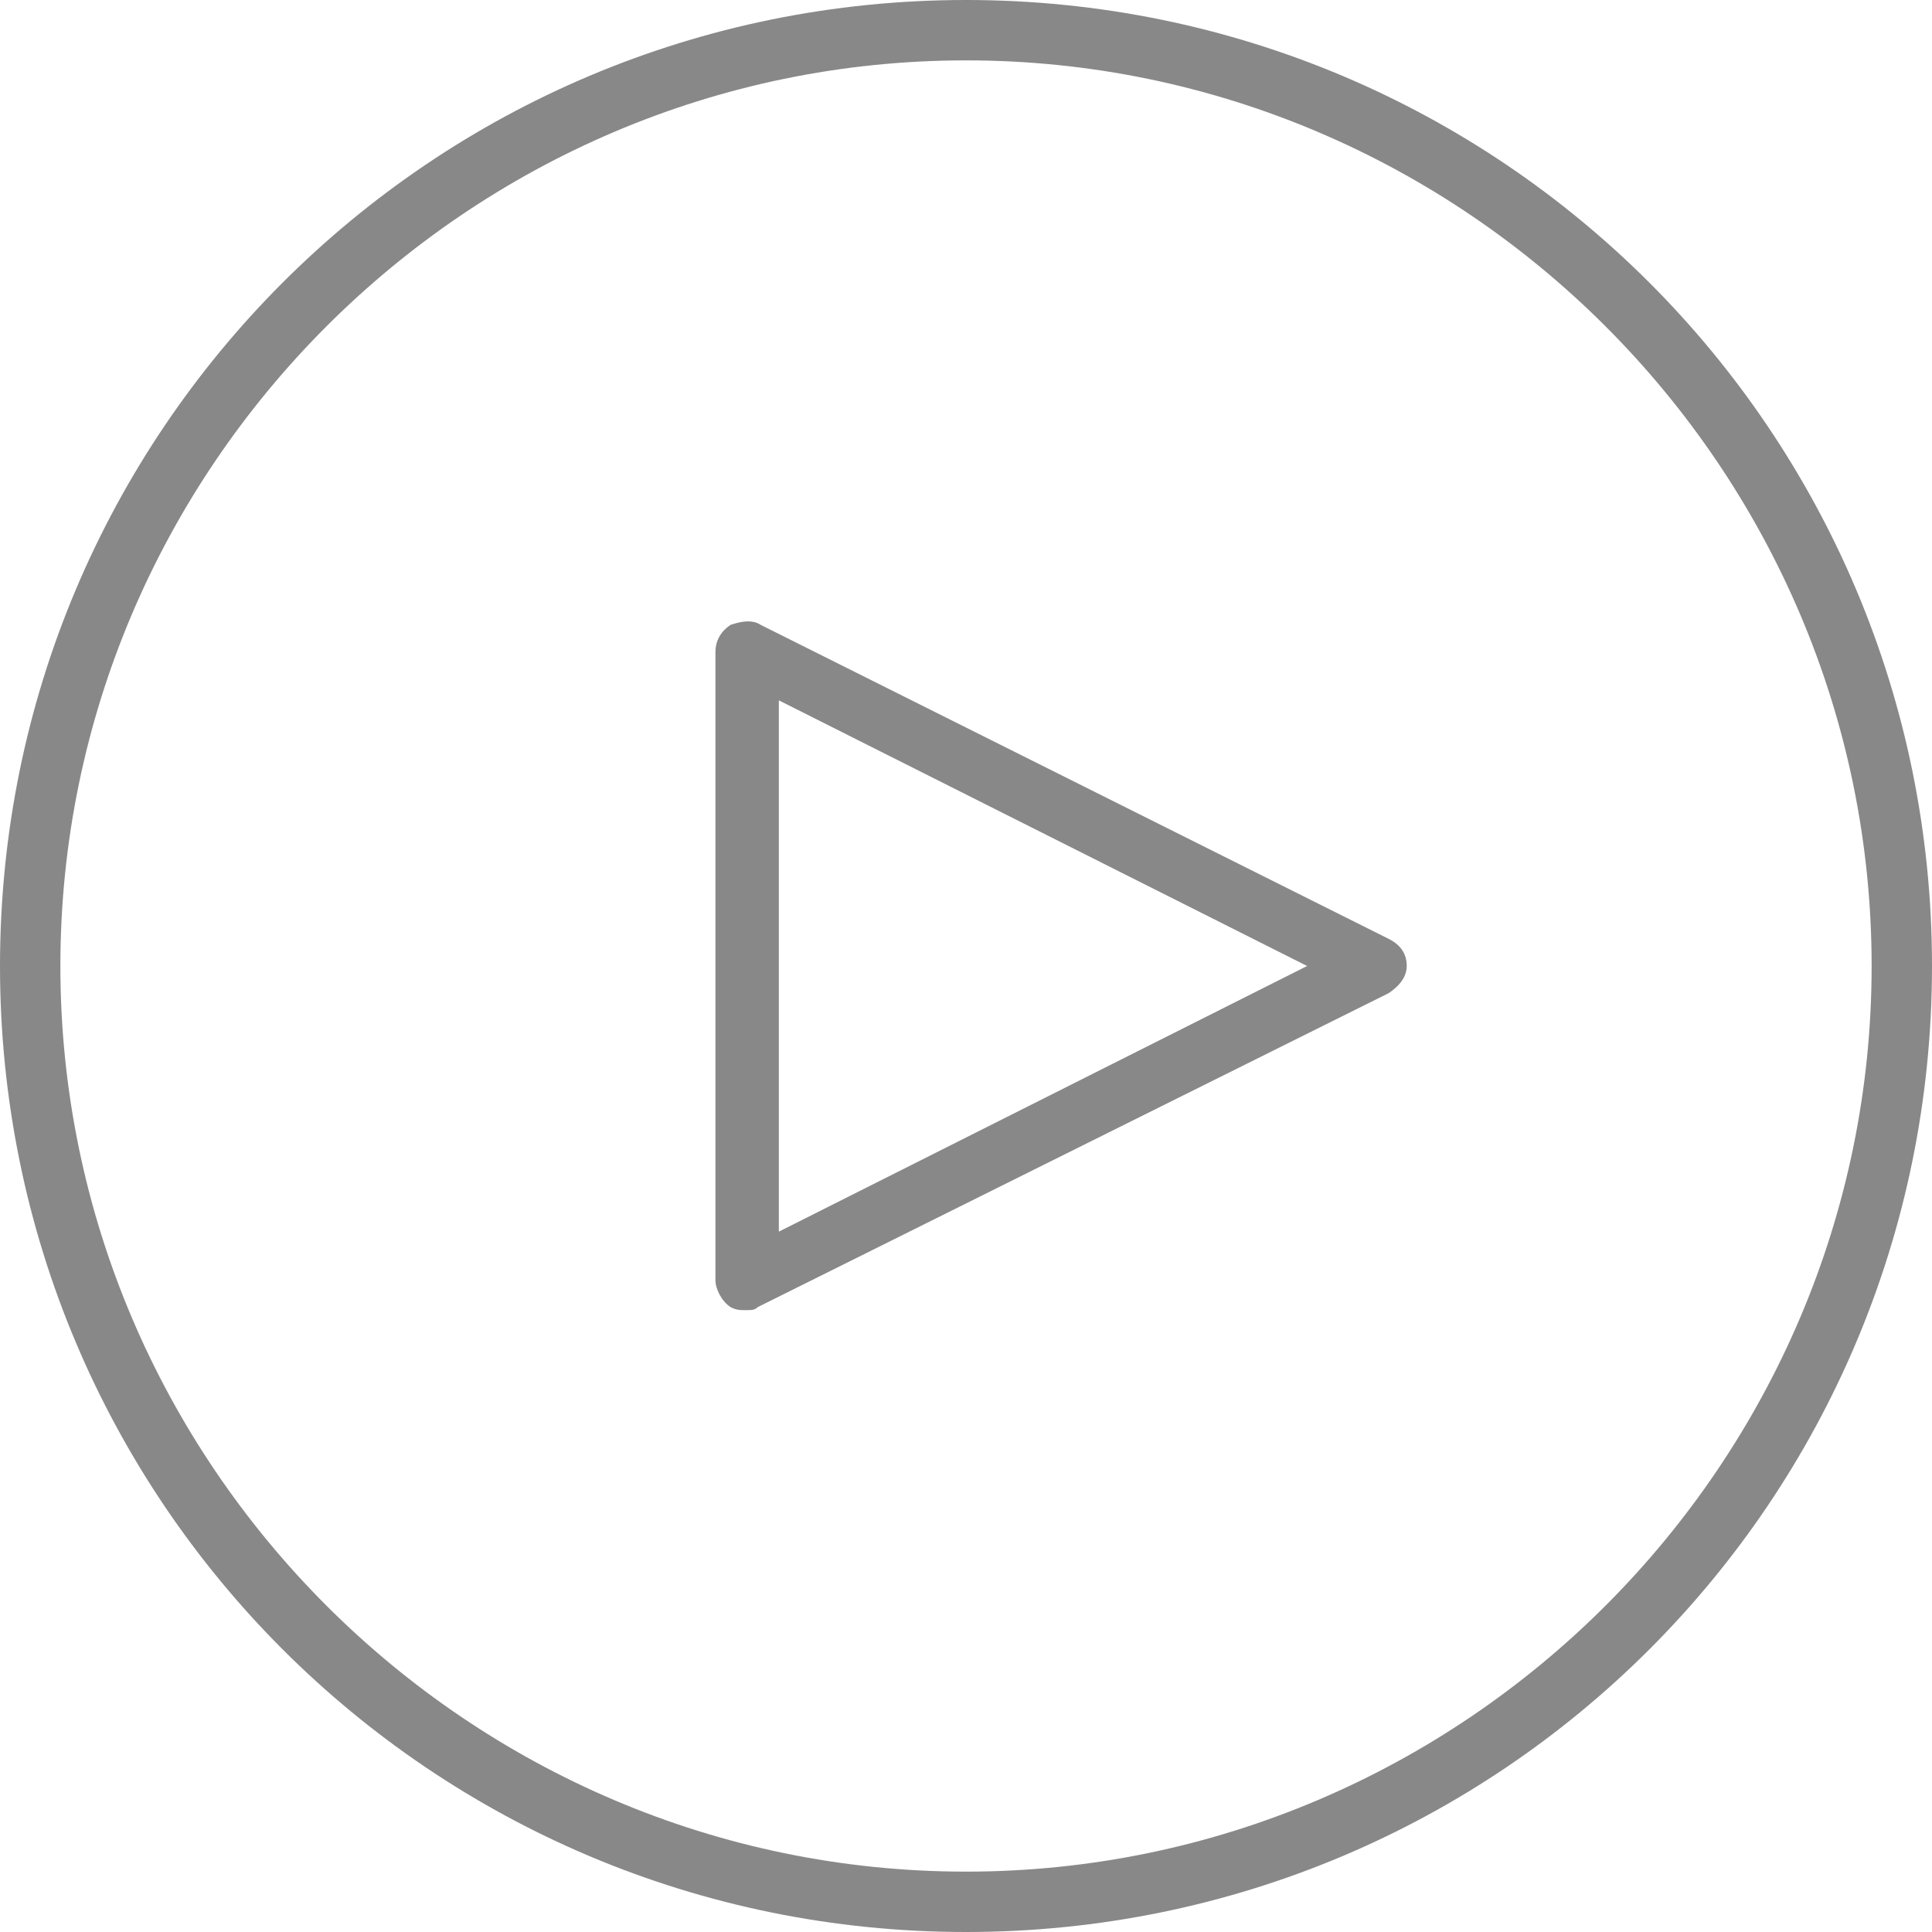
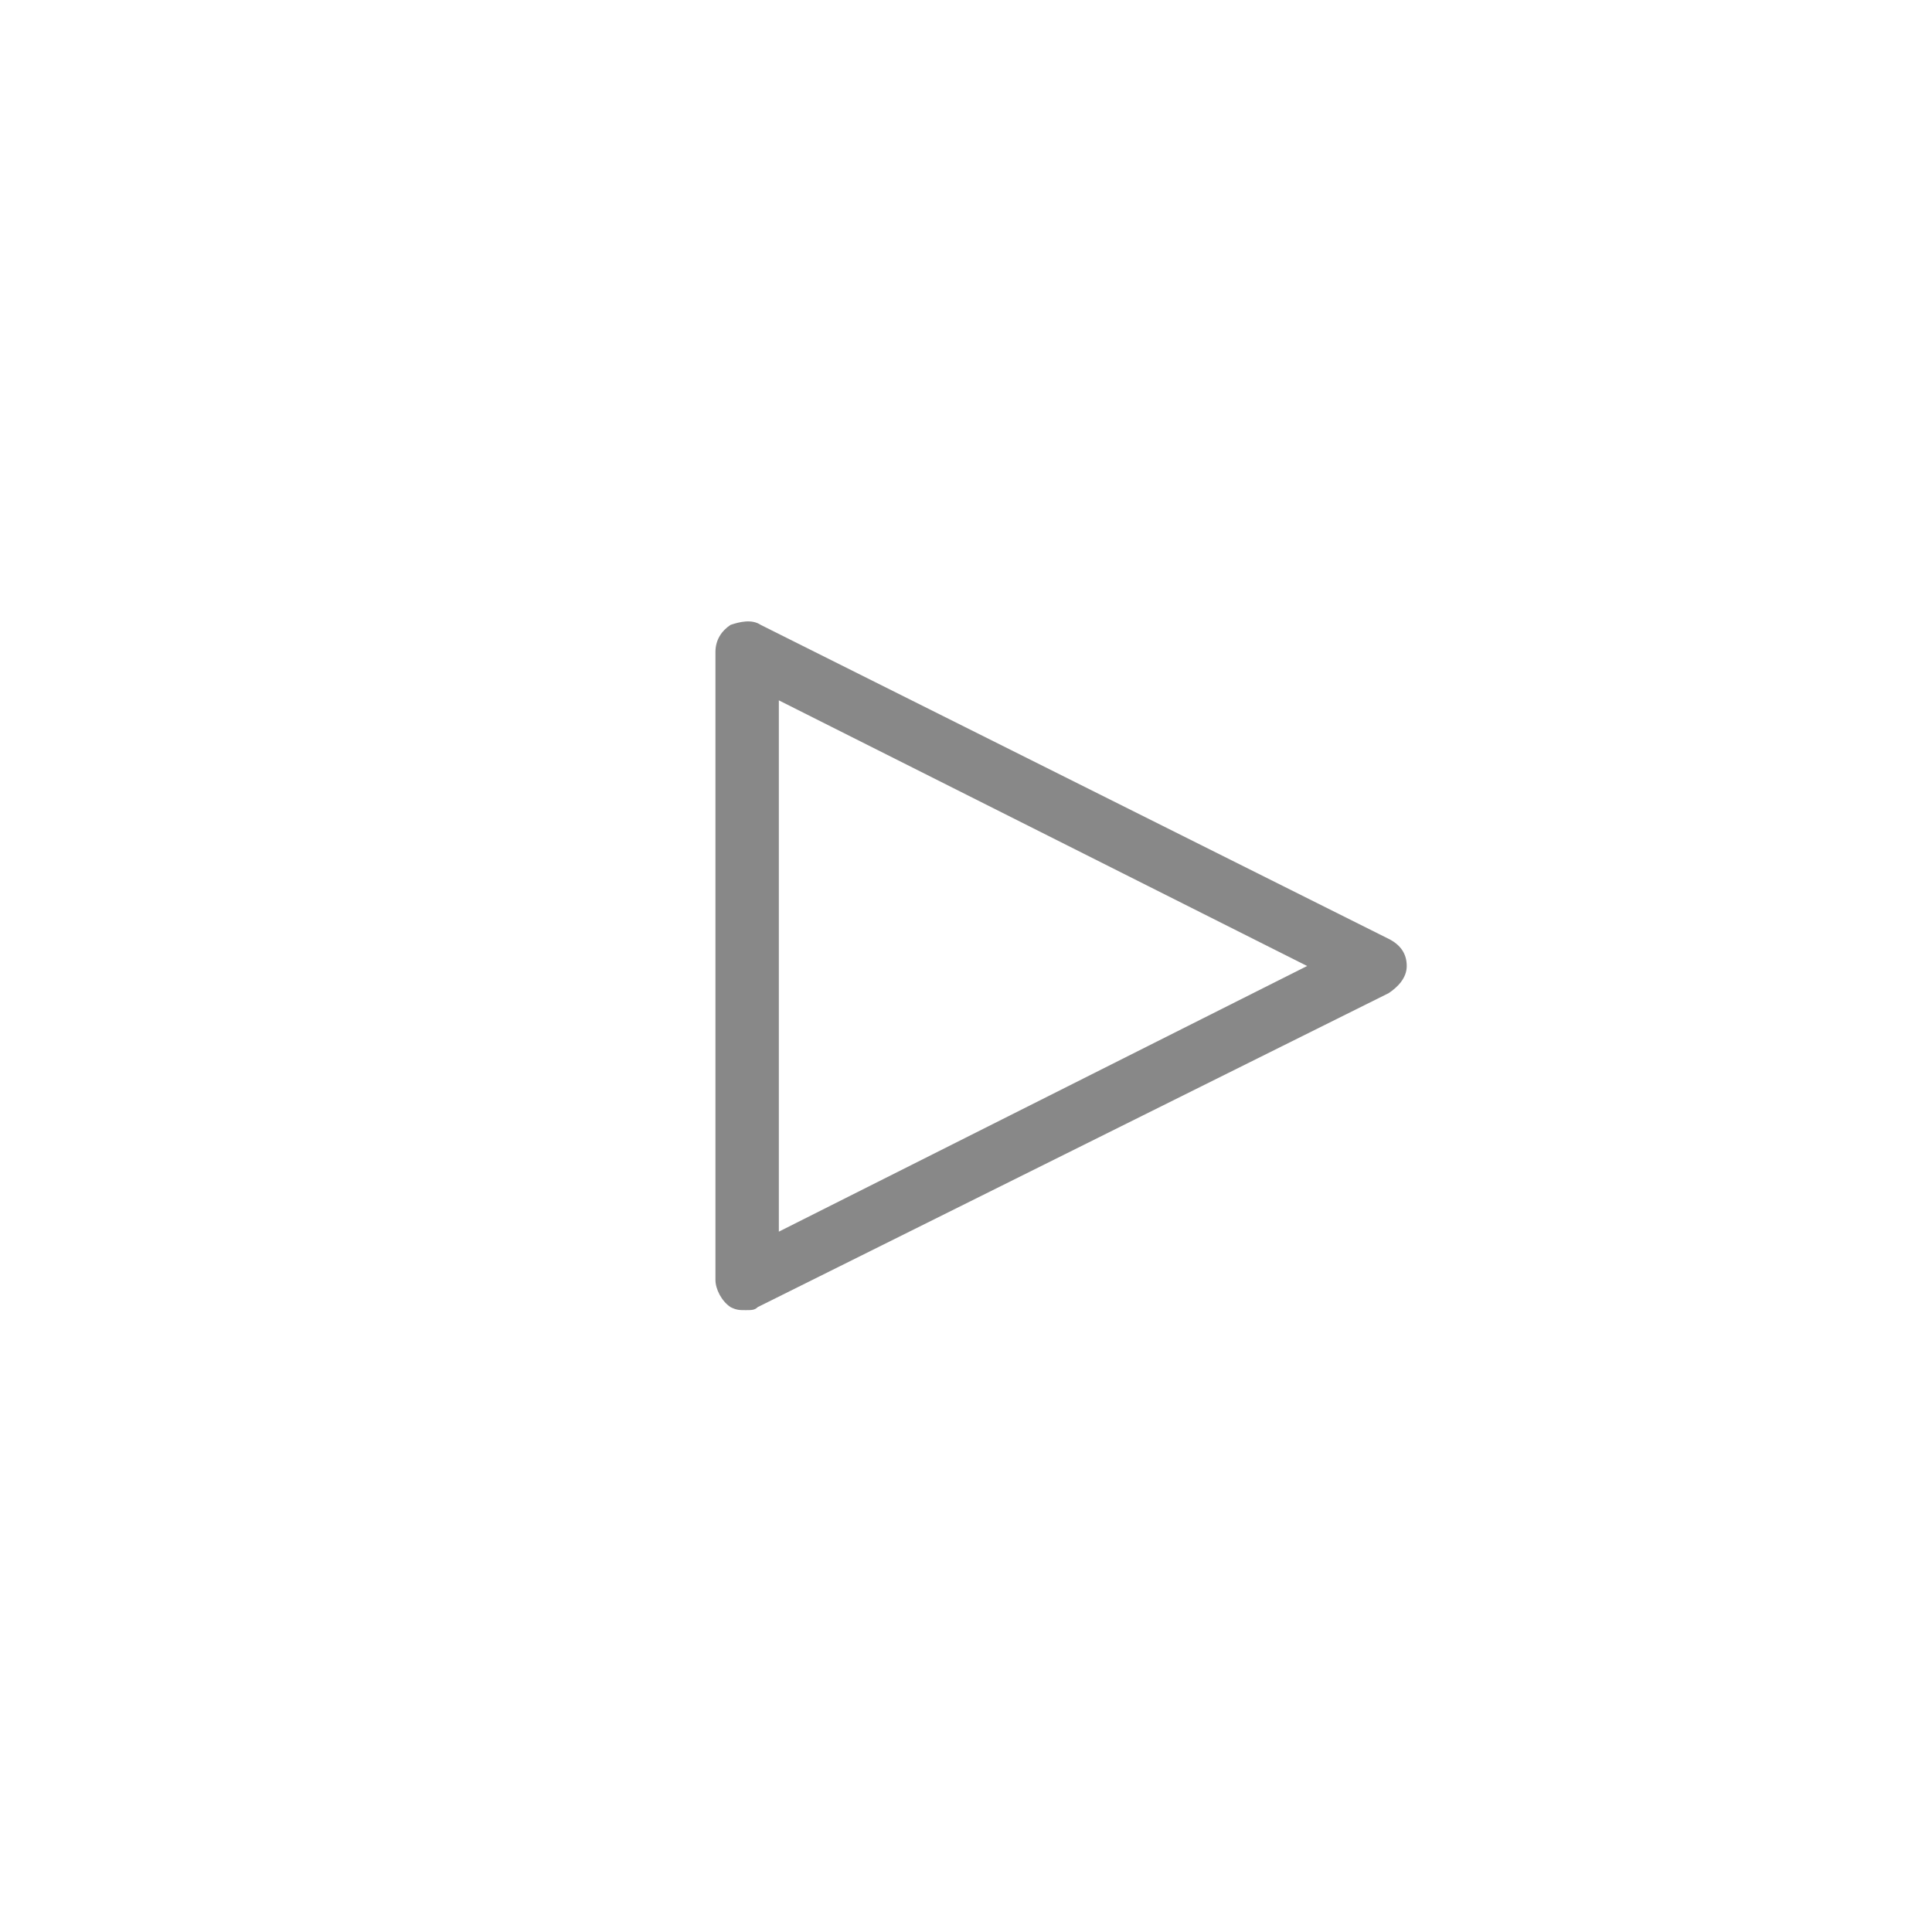
<svg xmlns="http://www.w3.org/2000/svg" version="1.1" id="Layer_1" x="0px" y="0px" viewBox="0 0 64 64" style="enable-background:new 0 0 64 64;" xml:space="preserve">
  <style type="text/css">
	.st0{fill:#888888;}
</style>
  <g id="Play">
    <path class="st0" d="M46,31.1L25.2,20.7c-0.3-0.2-0.7-0.1-1,0c-0.3,0.2-0.5,0.5-0.5,0.9v20.8c0,0.3,0.2,0.7,0.5,0.9   c0.2,0.1,0.3,0.1,0.5,0.1c0.2,0,0.3,0,0.4-0.1L46,32.9c0.3-0.2,0.6-0.5,0.6-0.9C46.6,31.6,46.4,31.3,46,31.1z M25.8,40.8V23.2   L43.3,32L25.8,40.8z" />
-     <path class="st0" d="M32,0C14.3,0,0,14.3,0,32s14.3,32,32,32s32-14.3,32-32S49.7,0,32,0z M32,62C15.5,62,2,48.5,2,32   C2,15.5,15.5,2,32,2c16.5,0,30,13.5,30,30C62,48.5,48.5,62,32,62z" />
  </g>
</svg>